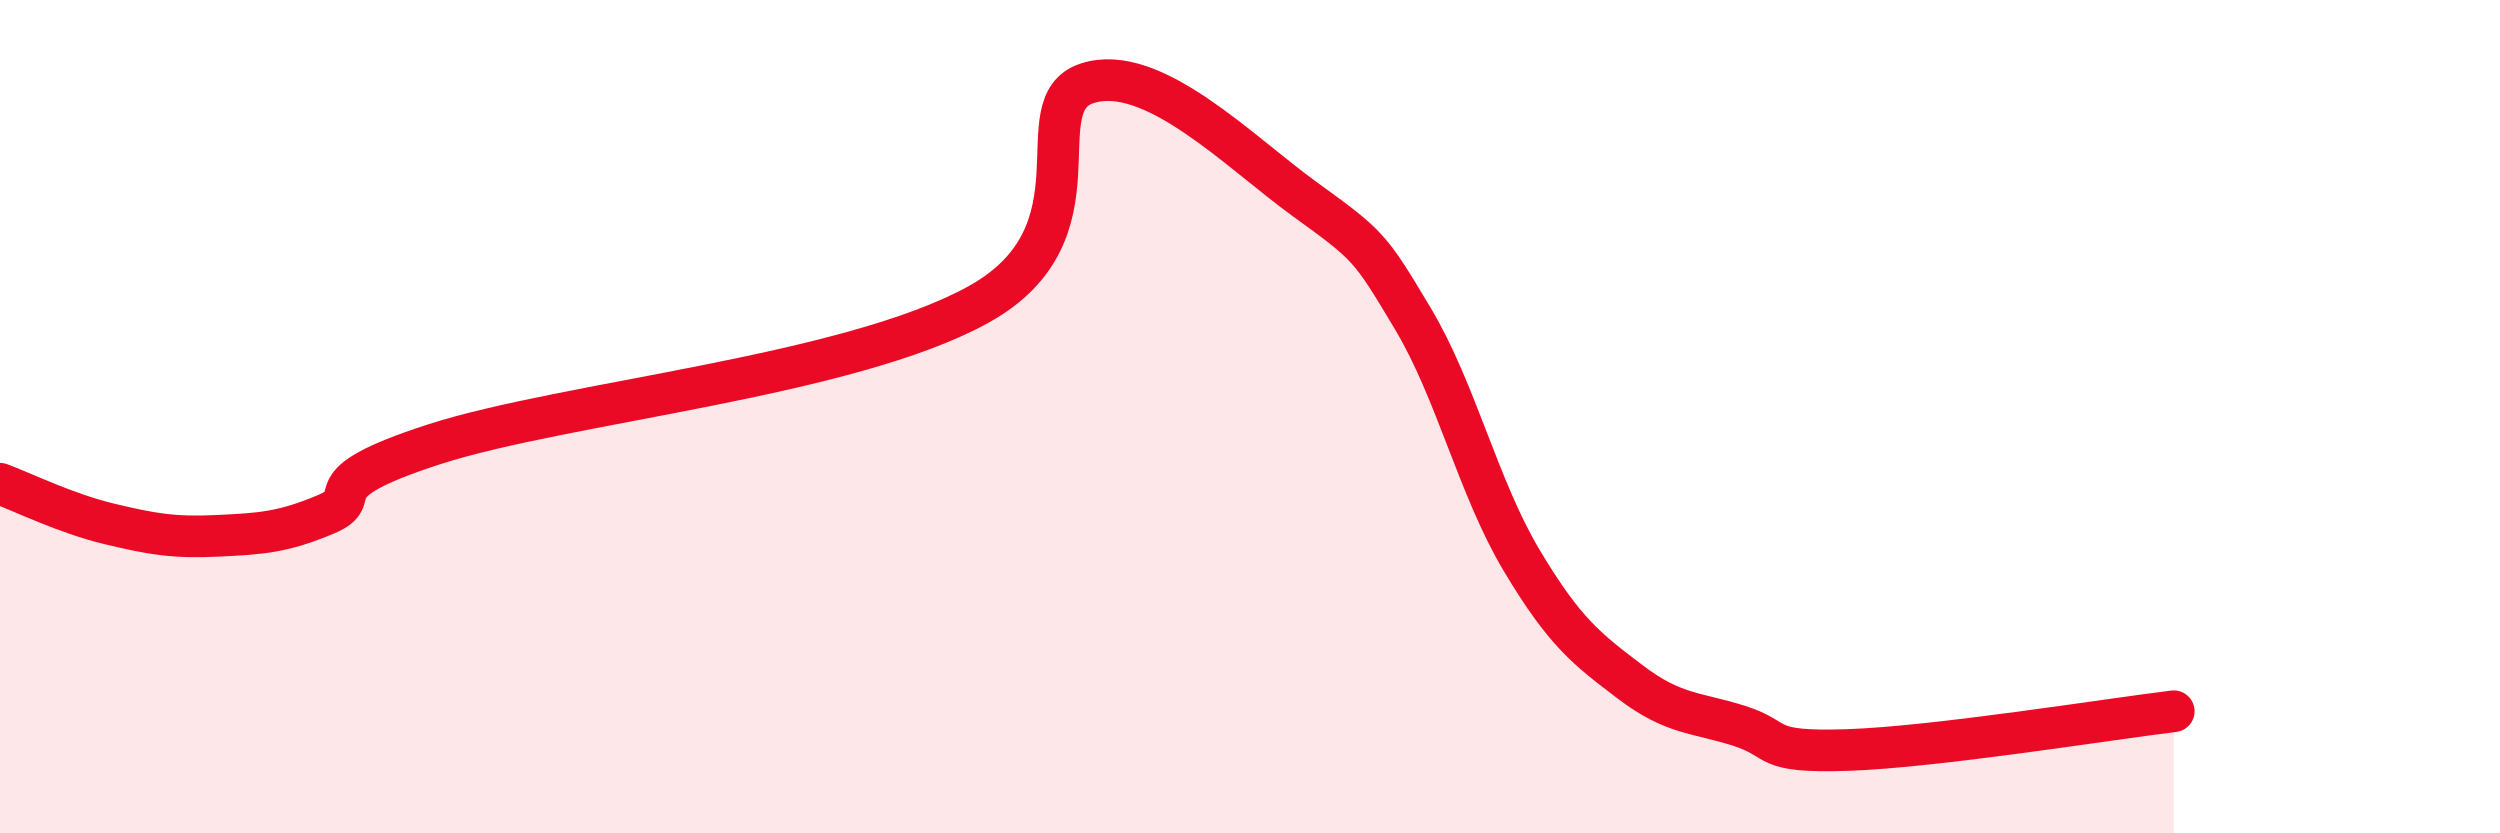
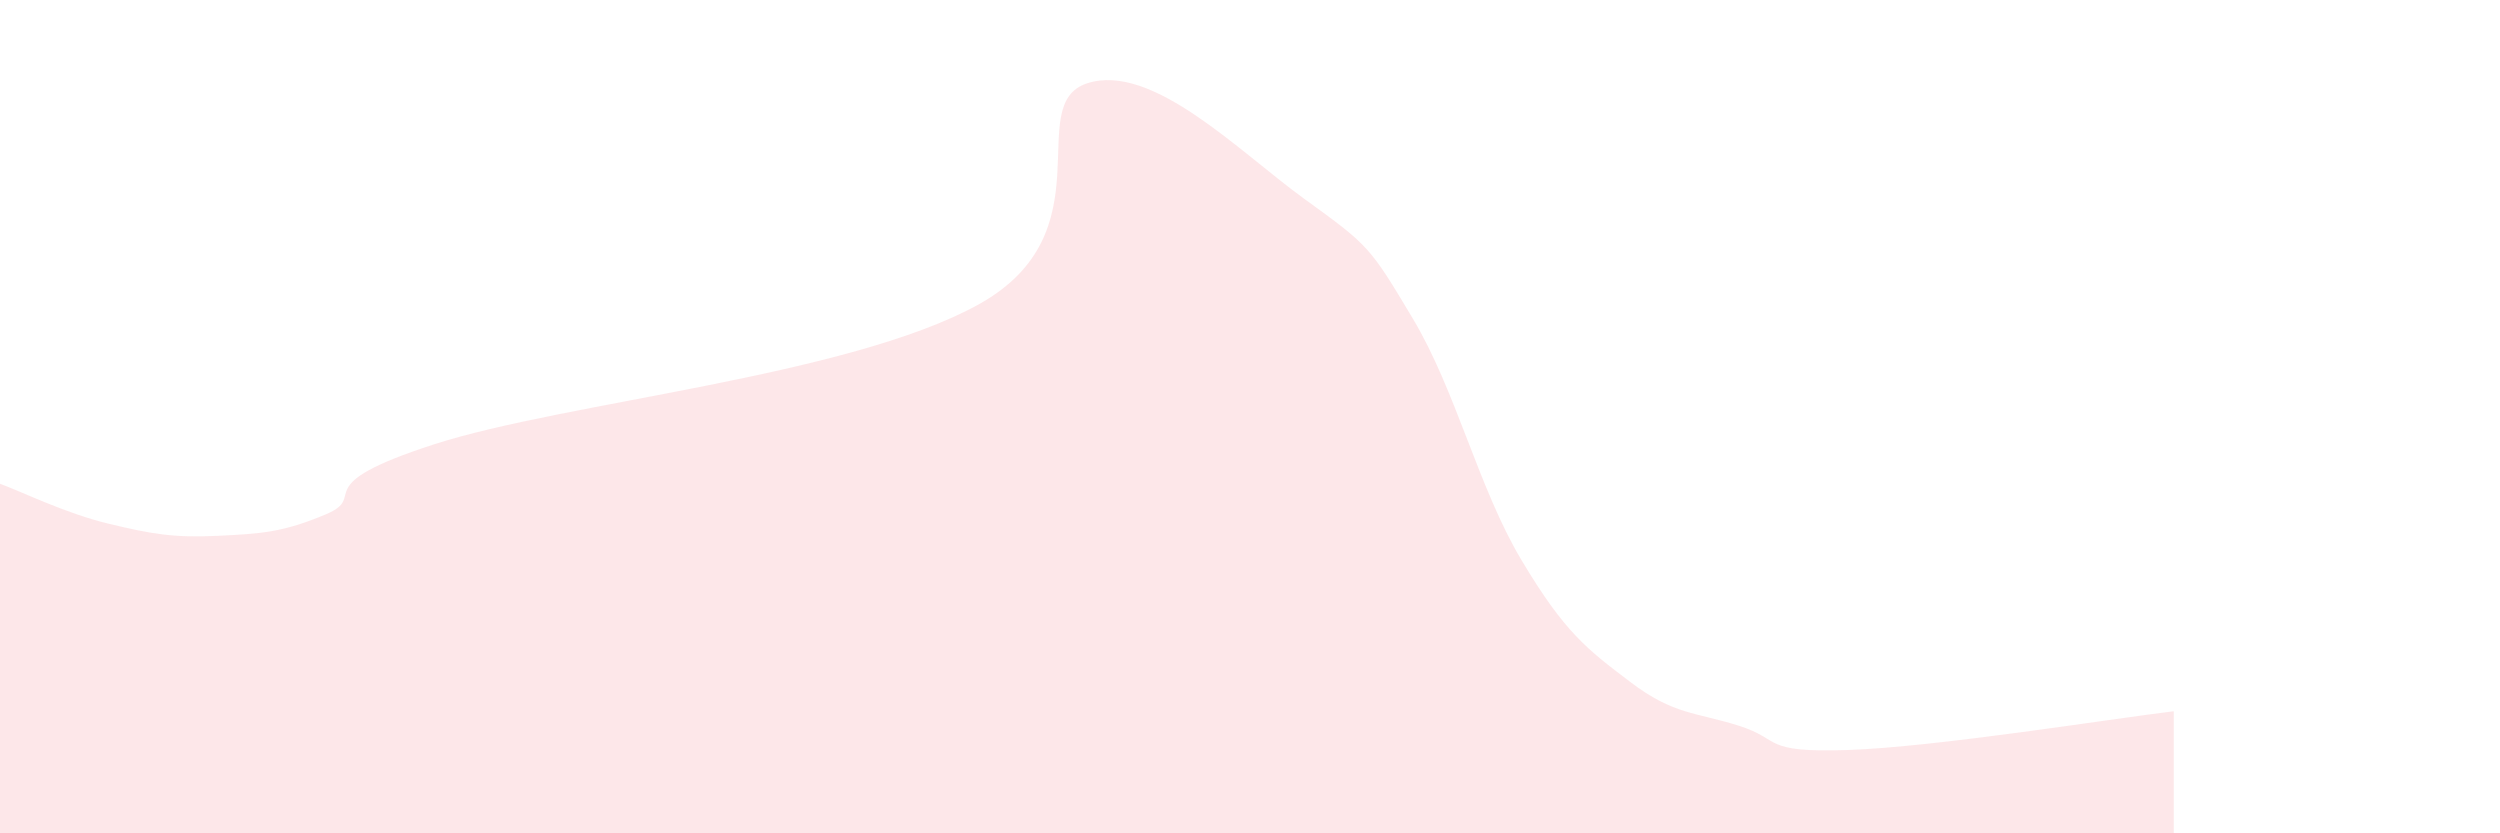
<svg xmlns="http://www.w3.org/2000/svg" width="60" height="20" viewBox="0 0 60 20">
  <path d="M 0,11.61 C 0.52,11.8 1.57,12.32 2.61,12.57 C 3.65,12.82 4.18,12.91 5.22,12.86 C 6.26,12.81 6.79,12.78 7.83,12.34 C 8.87,11.9 7.3,11.67 10.43,10.66 C 13.56,9.65 20.35,9.04 23.48,7.31 C 26.61,5.58 24.53,2.51 26.09,2 C 27.65,1.49 29.74,3.64 31.3,4.77 C 32.86,5.9 32.87,5.91 33.91,7.65 C 34.95,9.39 35.48,11.71 36.52,13.45 C 37.56,15.19 38.09,15.58 39.13,16.37 C 40.17,17.16 40.7,17.09 41.74,17.42 C 42.78,17.75 42.26,18.07 44.35,18 C 46.44,17.93 50.61,17.26 52.17,17.07L52.17 20L0 20Z" fill="#EB0A25" opacity="0.1" stroke-linecap="round" stroke-linejoin="round" />
-   <path d="M 0,11.61 C 0.52,11.8 1.57,12.32 2.61,12.57 C 3.65,12.82 4.18,12.91 5.22,12.86 C 6.26,12.81 6.79,12.78 7.83,12.34 C 8.87,11.9 7.3,11.67 10.43,10.66 C 13.56,9.65 20.35,9.04 23.48,7.31 C 26.61,5.58 24.53,2.51 26.09,2 C 27.65,1.49 29.74,3.64 31.3,4.77 C 32.86,5.9 32.87,5.91 33.91,7.65 C 34.95,9.39 35.48,11.71 36.52,13.45 C 37.56,15.19 38.09,15.58 39.13,16.37 C 40.17,17.16 40.7,17.09 41.74,17.42 C 42.78,17.75 42.26,18.07 44.35,18 C 46.44,17.93 50.61,17.26 52.17,17.07" stroke="#EB0A25" stroke-width="1" fill="none" stroke-linecap="round" stroke-linejoin="round" />
</svg>